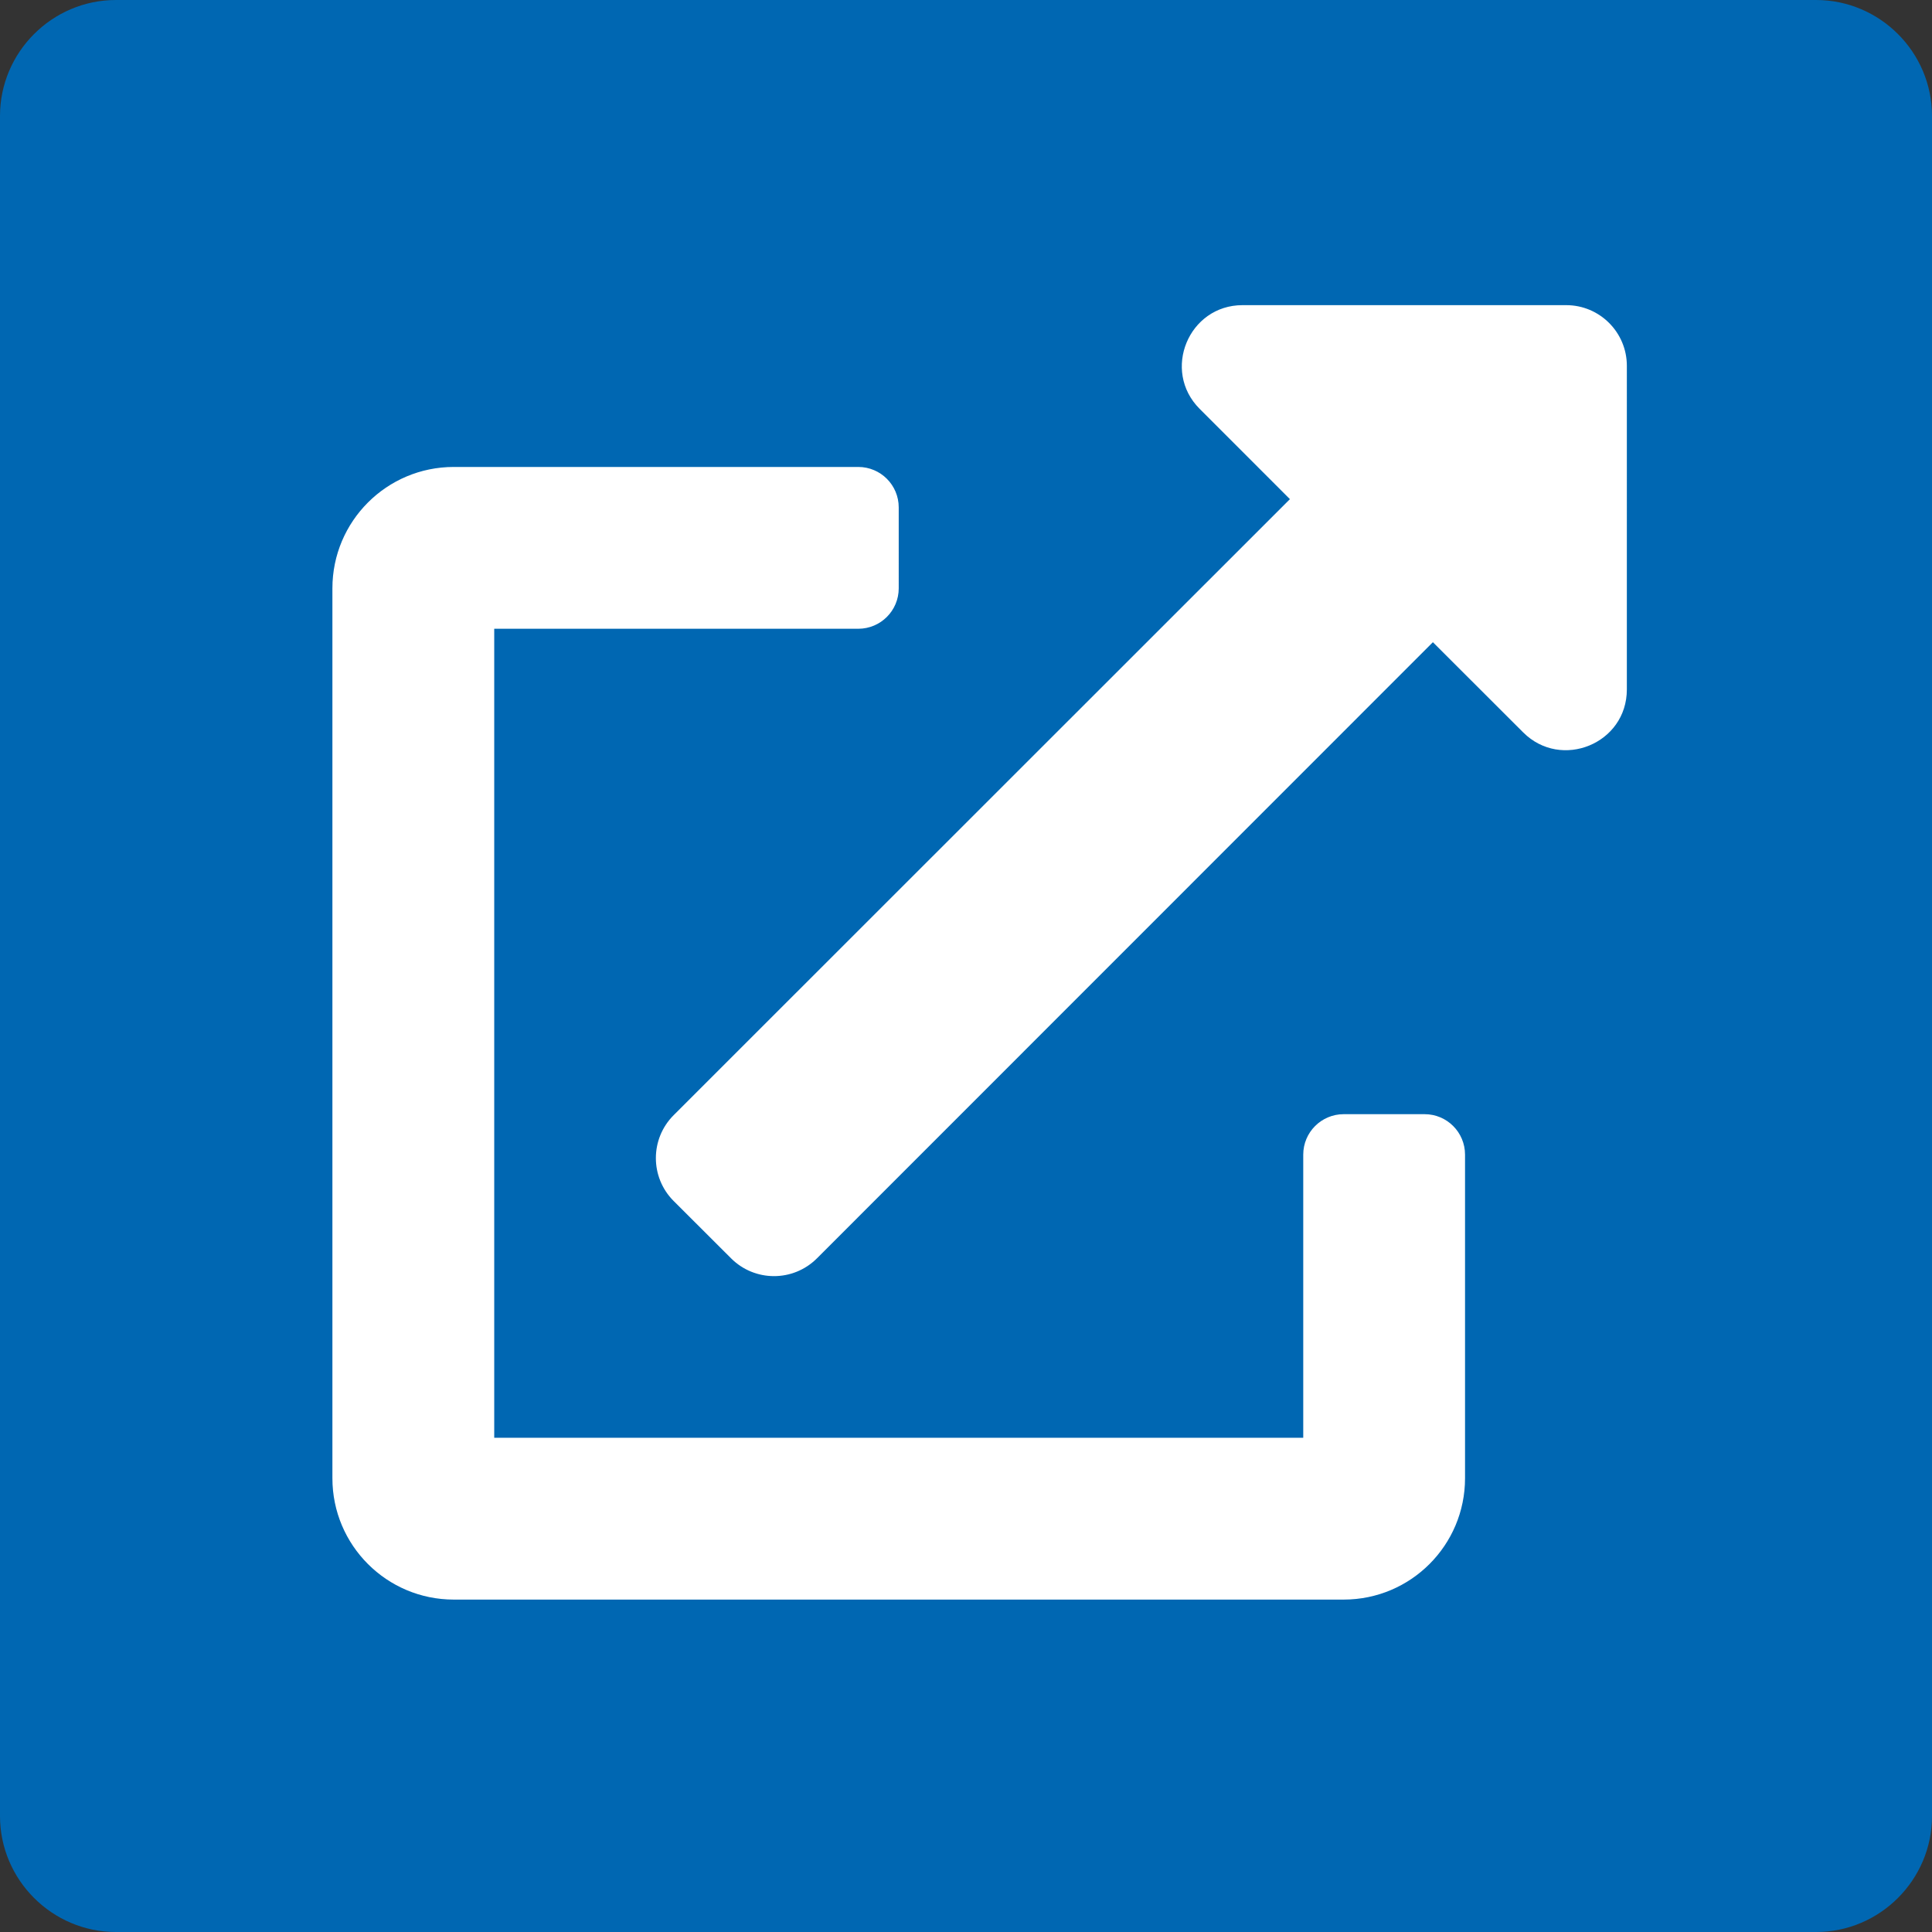
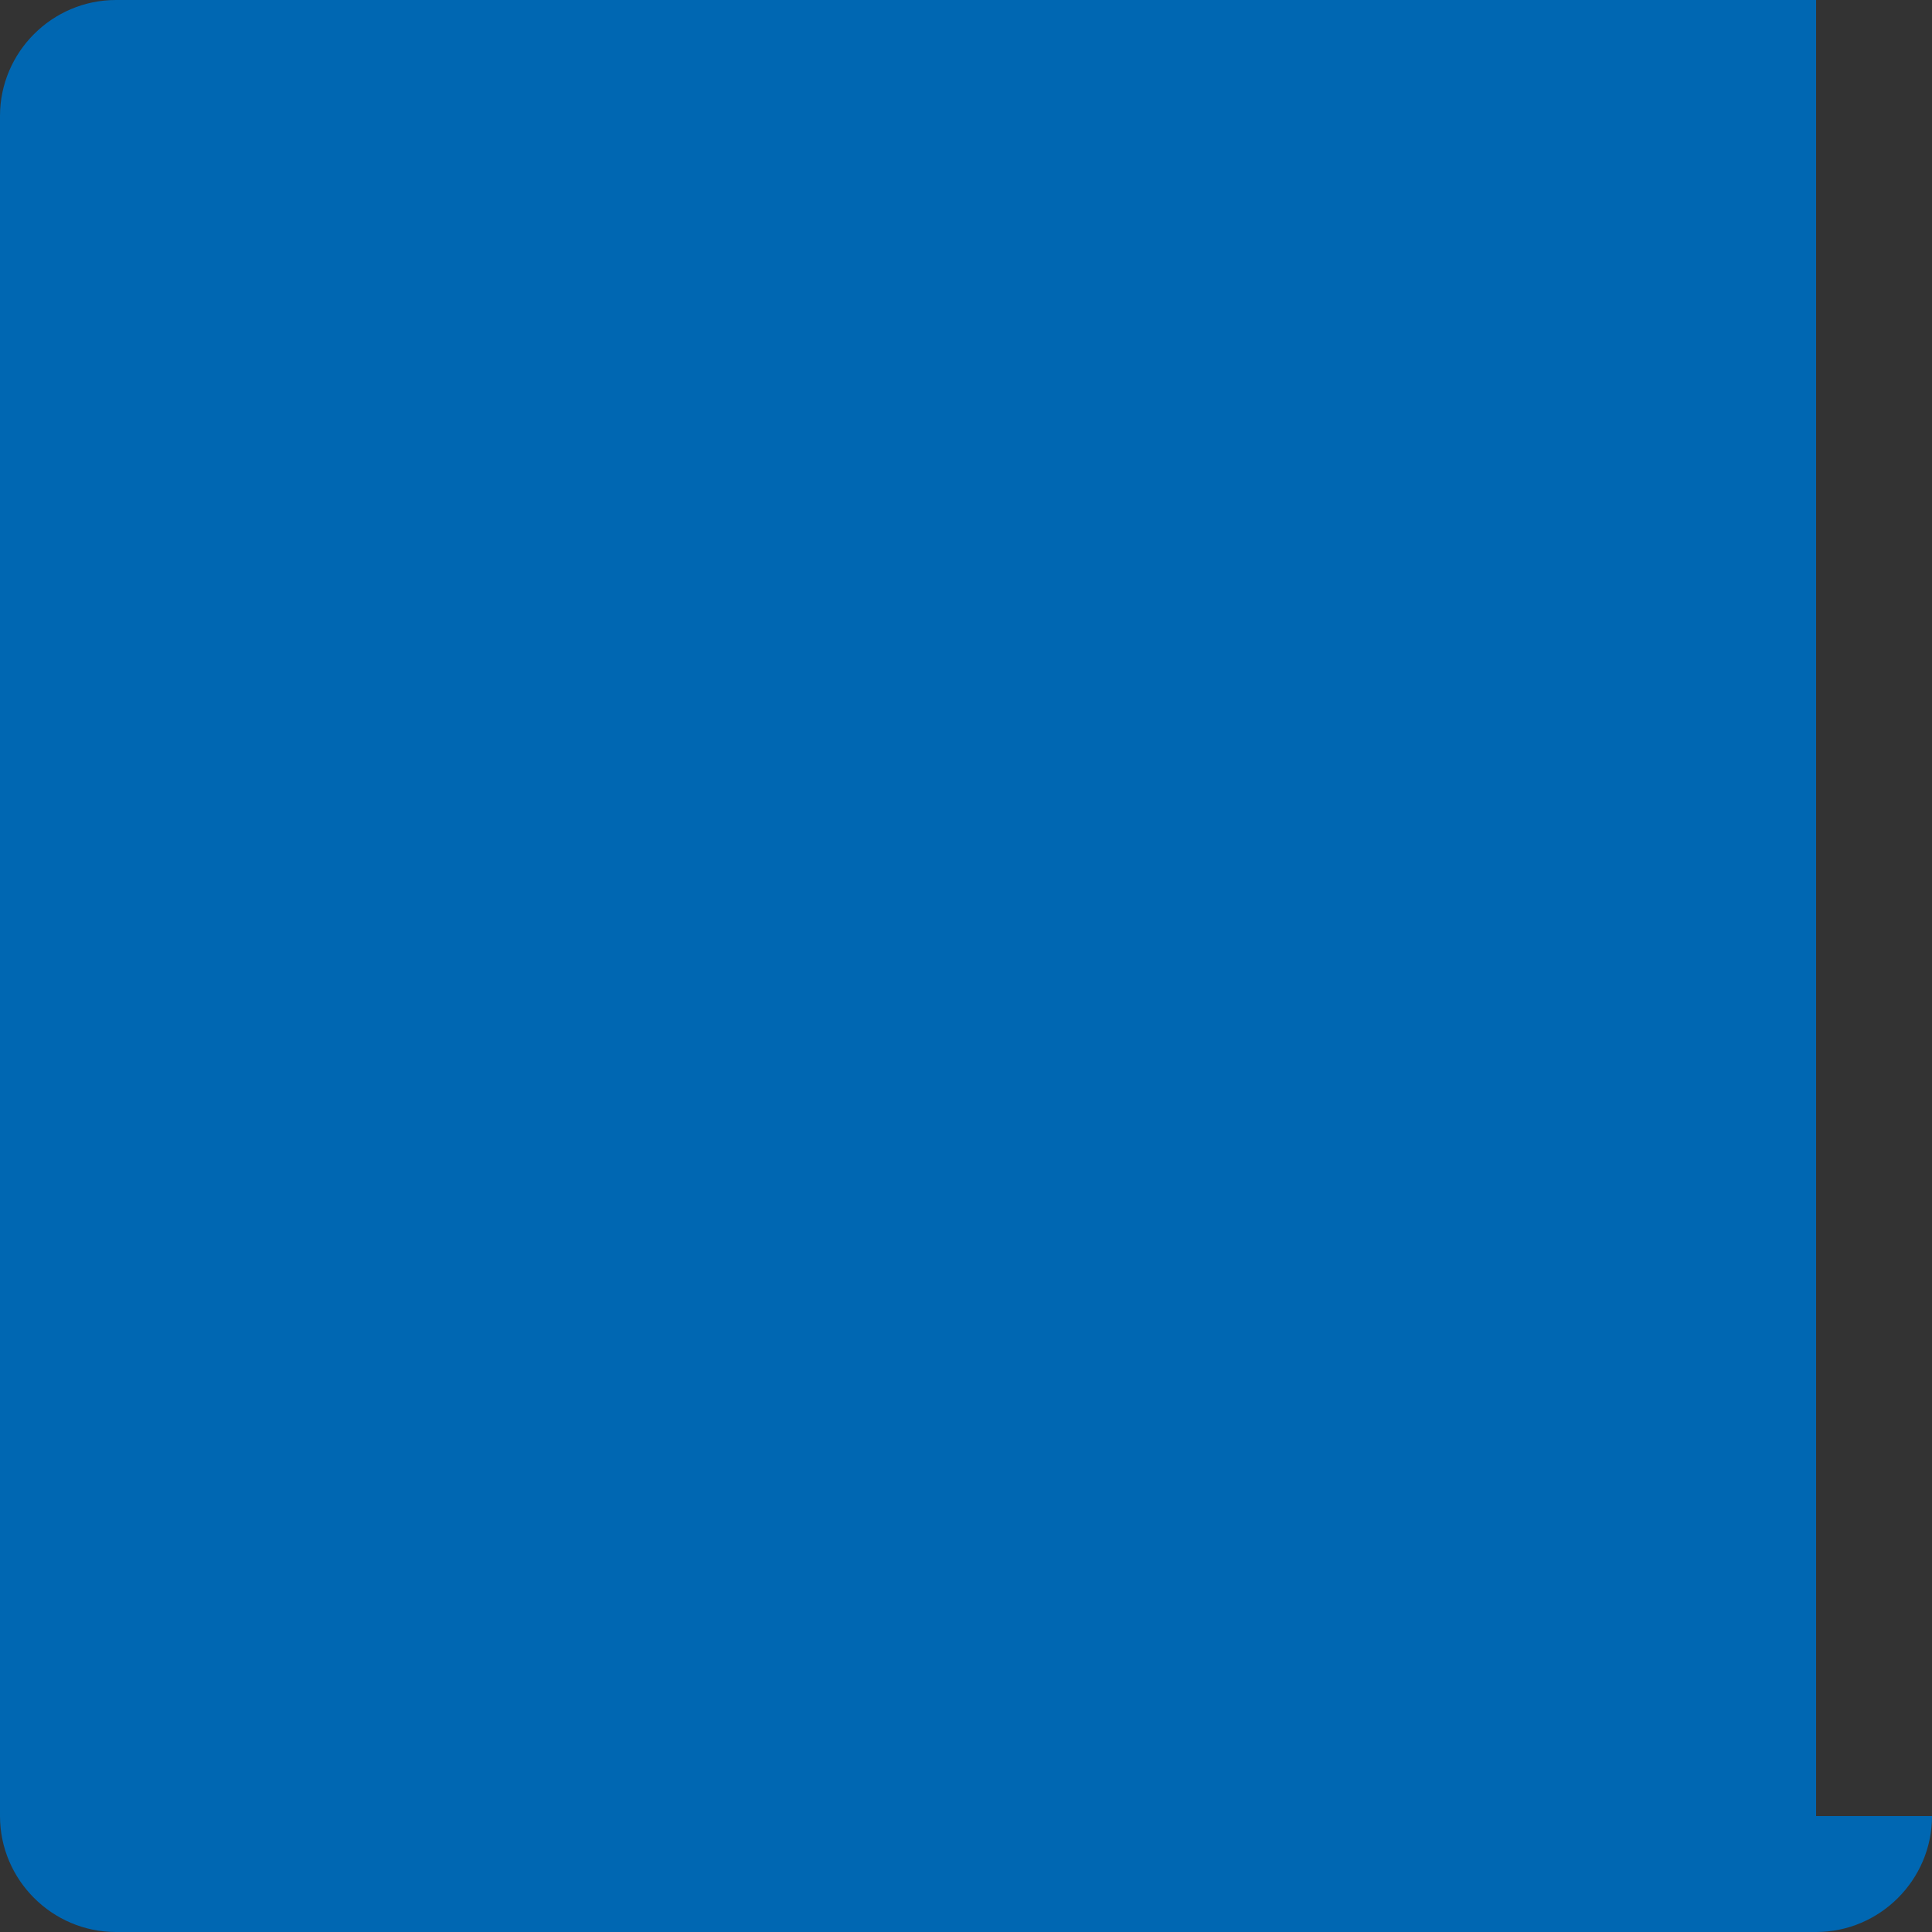
<svg xmlns="http://www.w3.org/2000/svg" version="1.1" id="Ebene_1" focusable="false" x="0px" y="0px" width="283.464px" height="283.465px" viewBox="0 0 283.464 283.465" enable-background="new 0 0 283.464 283.465" xml:space="preserve">
  <rect x="0" y="0" width="283.464" height="283.465" fill="#333333" stroke="none" />
  <g>
-     <path fill="#0067B2" d="M283.465,266.457c0,9.354-7.653,17.008-17.008,17.008H17.008C7.654,283.465,0,275.812,0,266.457V17.008   C0,7.653,7.654,0,17.008,0h249.449c9.354,0,17.008,7.653,17.008,17.008V266.457z" />
+     <path fill="#0067B2" d="M283.465,266.457c0,9.354-7.653,17.008-17.008,17.008H17.008C7.654,283.465,0,275.812,0,266.457V17.008   C0,7.653,7.654,0,17.008,0h249.449V266.457z" />
  </g>
-   <path fill="#FFFFFF" d="M209.017,163.473h-11.868c-3.277,0-5.937,2.657-5.937,5.937v41.544H72.513V92.252h53.413  c3.279,0,5.935-2.656,5.935-5.935V74.448c0-3.278-2.655-5.936-5.935-5.936h-59.35c-9.833,0-17.805,7.972-17.805,17.805v130.571  c0,9.834,7.972,17.804,17.805,17.804l0,0h130.572c9.831,0,17.803-7.97,17.803-17.804l0,0v-47.479  C214.952,166.13,212.296,163.473,209.017,163.473z M229.791,44.772h-47.481c-7.926,0-11.888,9.611-6.304,15.208l13.252,13.255  l-90.408,90.374c-3.484,3.471-3.493,9.109-0.023,12.591c0.008,0.008,0.015,0.016,0.023,0.022l8.409,8.395  c3.471,3.481,9.105,3.491,12.589,0.021c0.009-0.007,0.015-0.014,0.023-0.021l90.364-90.392l13.25,13.235  c5.563,5.564,15.208,1.67,15.208-6.306V53.676C238.693,48.758,234.706,44.772,229.791,44.772z" />
</svg>